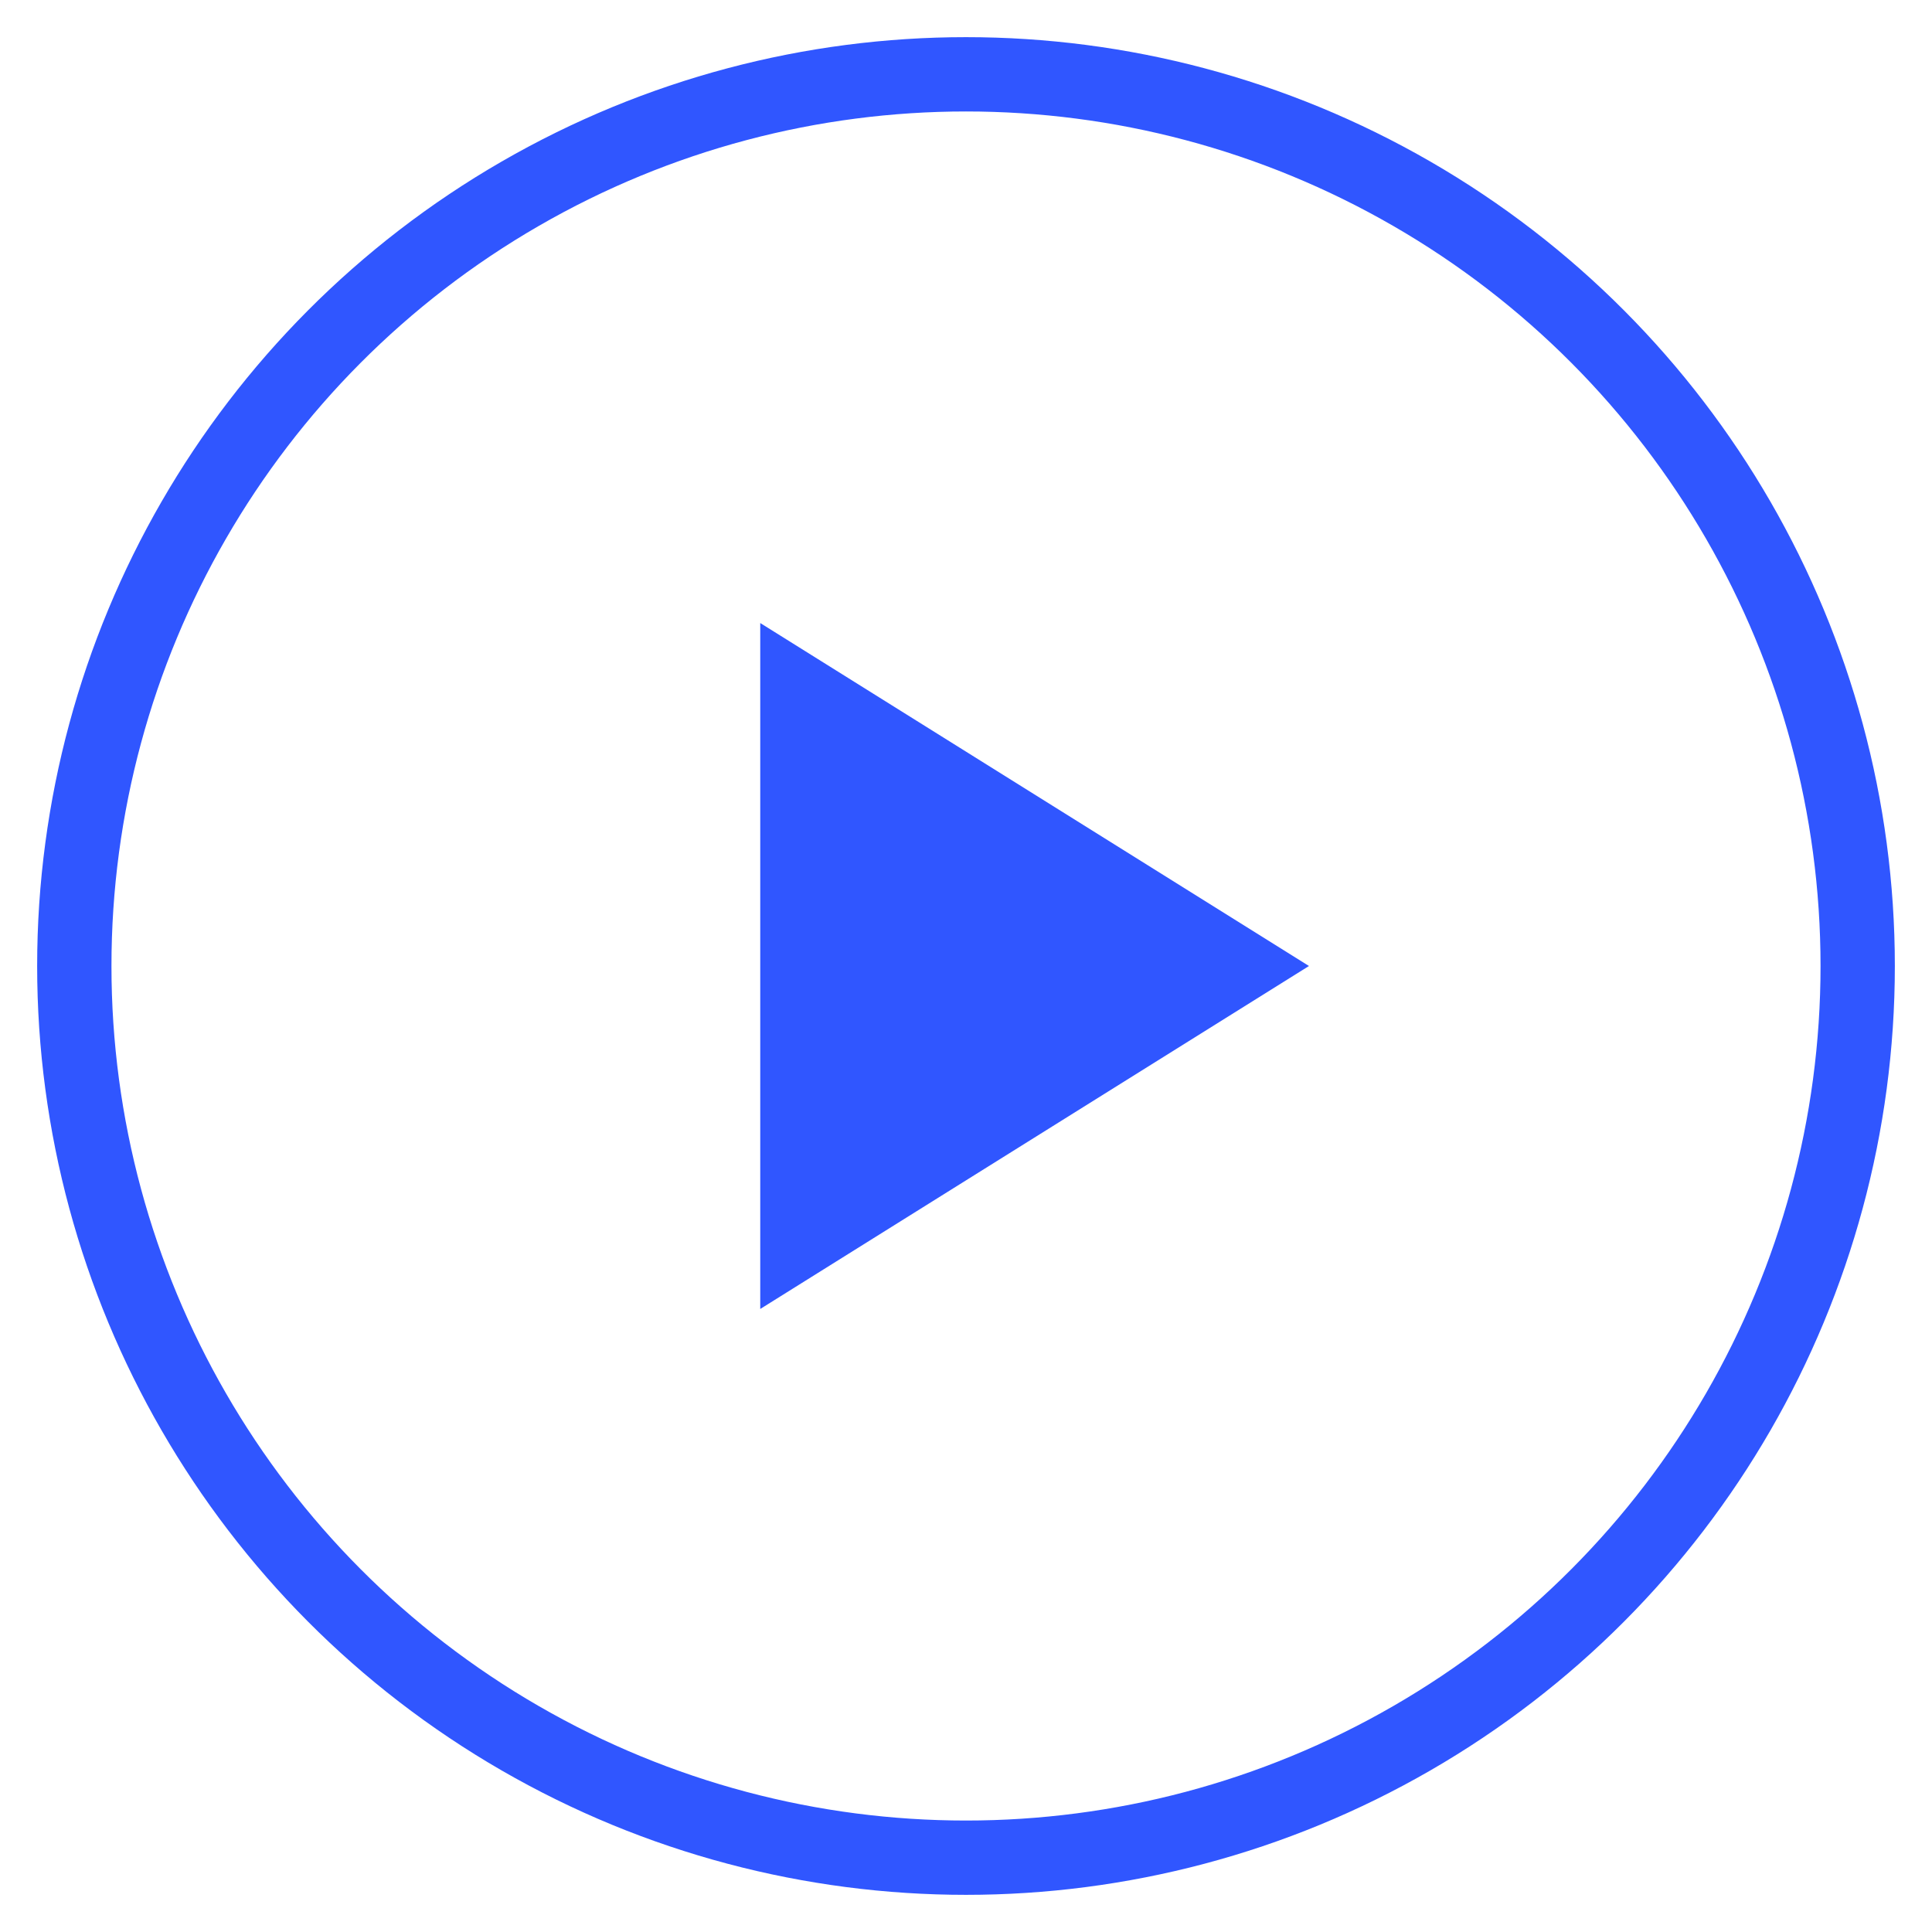
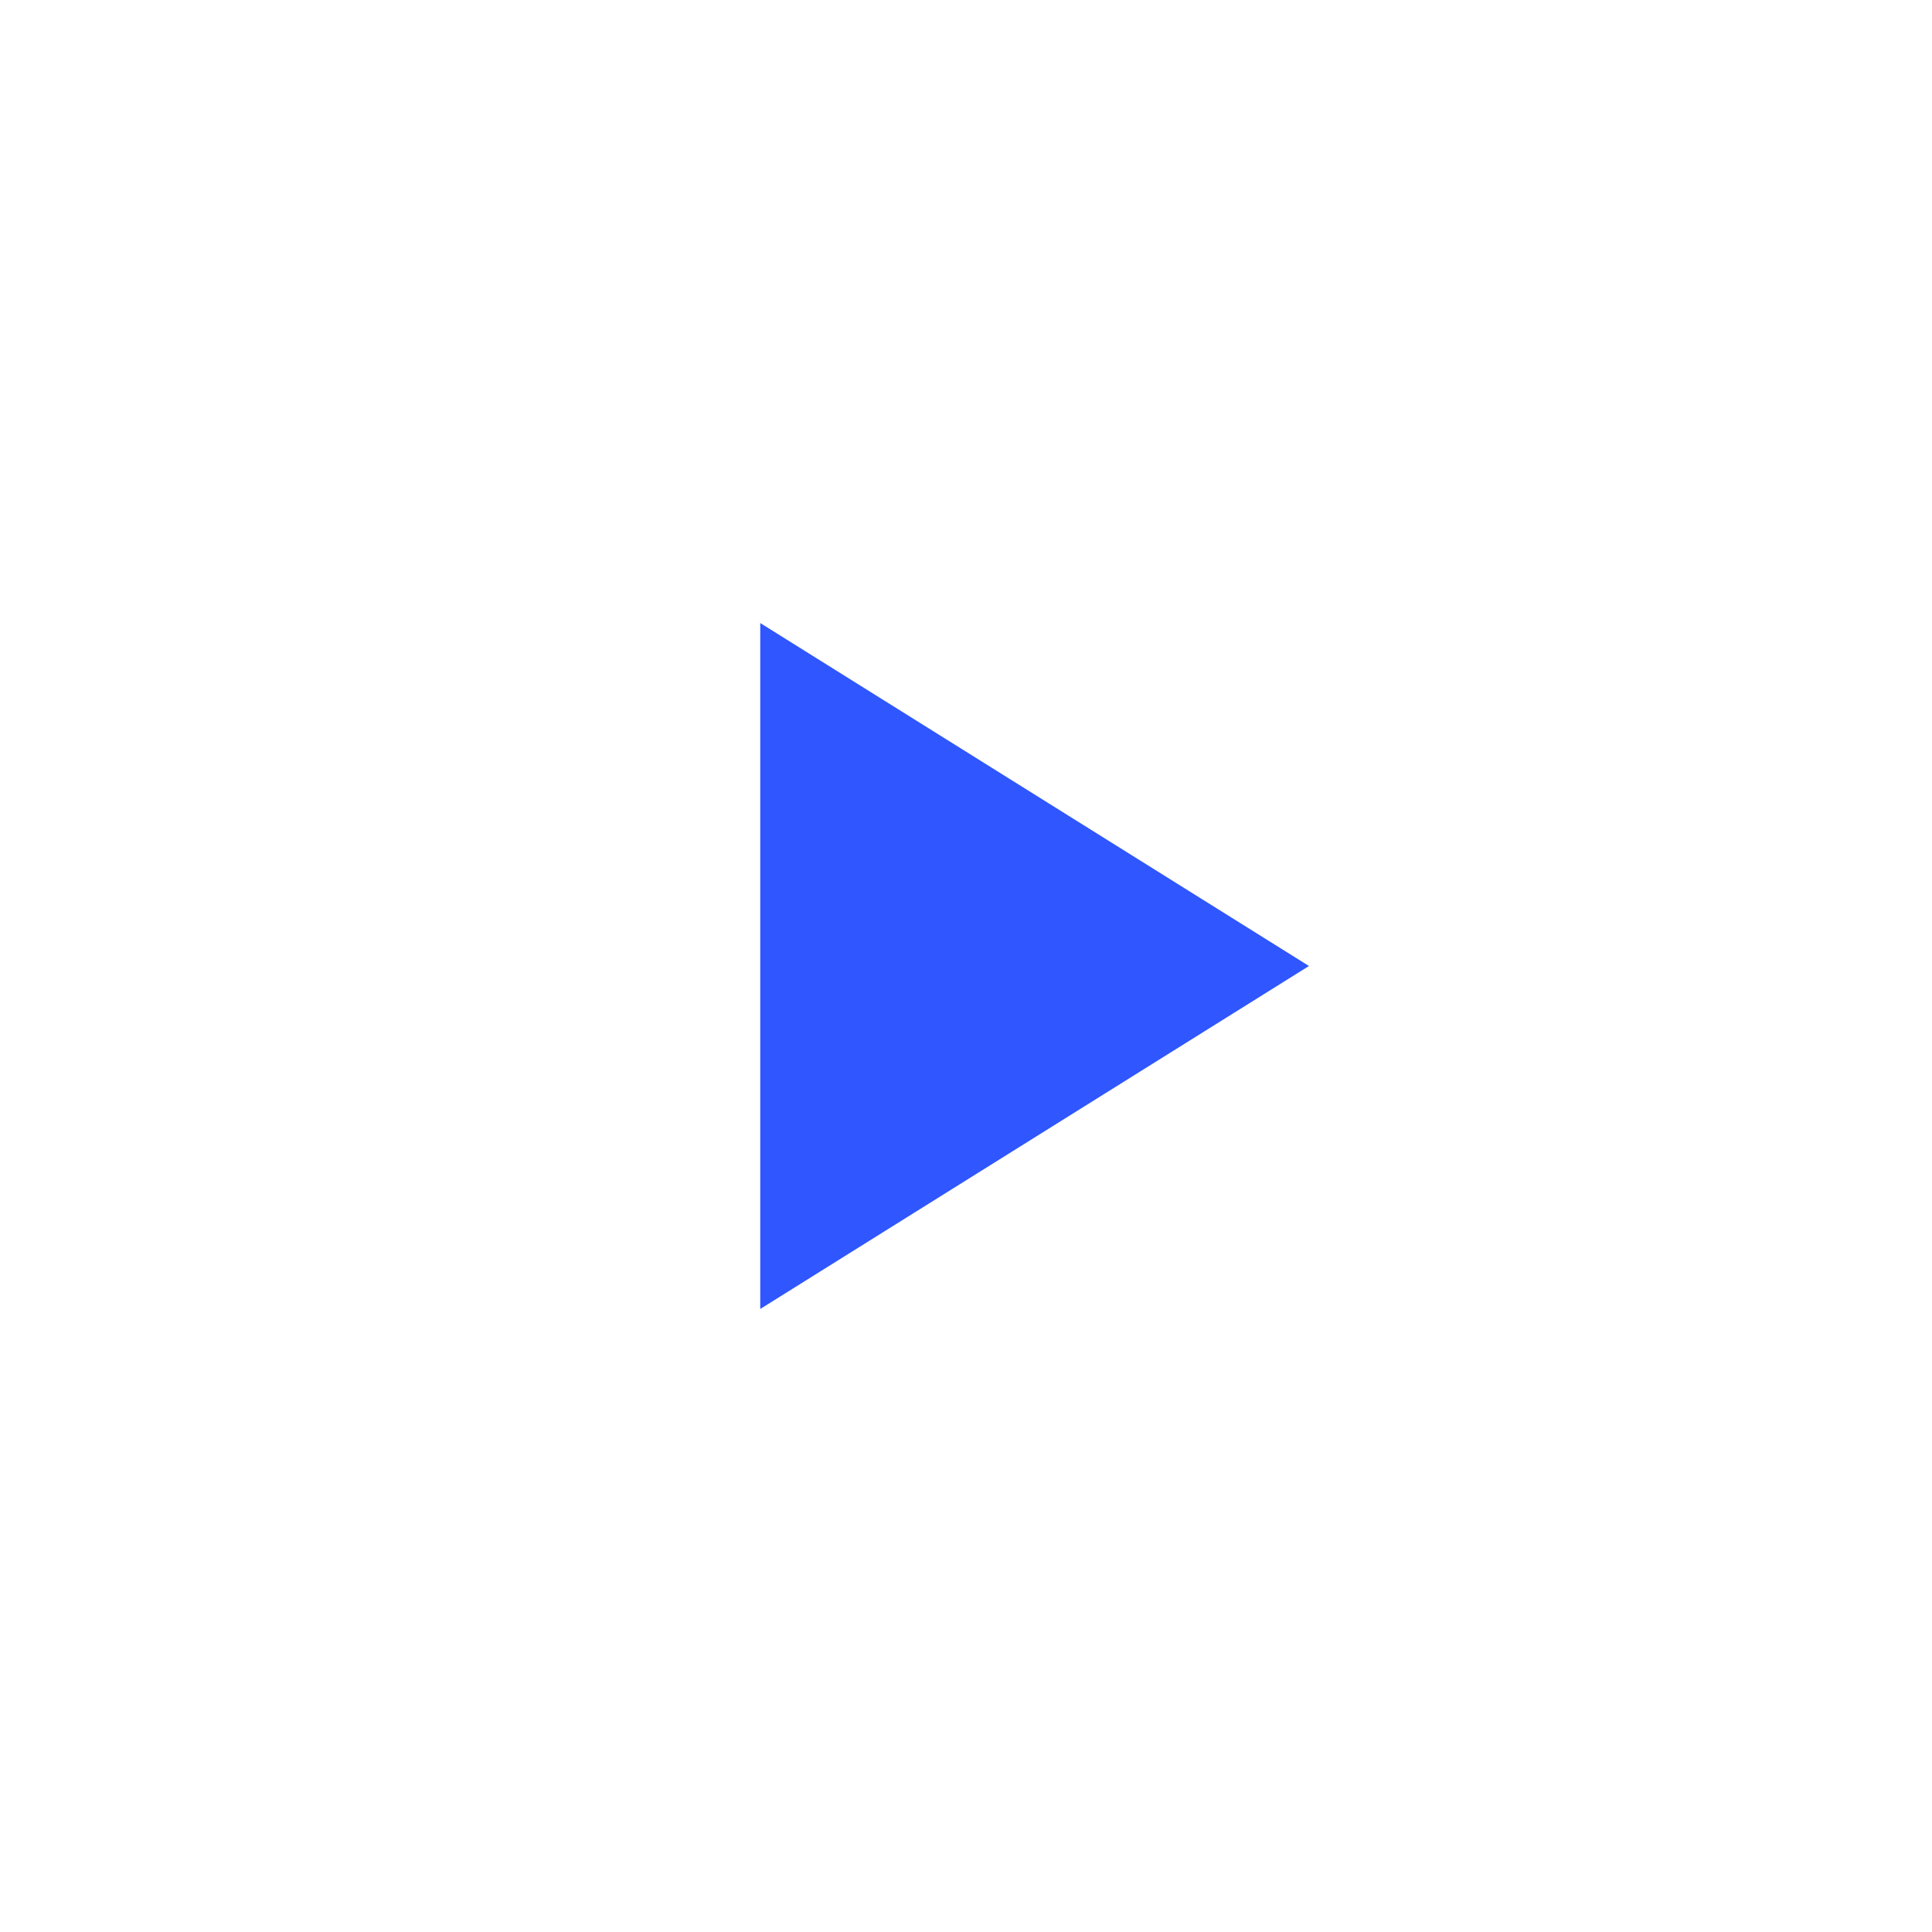
<svg xmlns="http://www.w3.org/2000/svg" width="52" height="52" viewBox="0 0 52 52">
  <defs>
    <style>.cls-1 { fill: none; stroke: #3056FF; stroke-width: 2px; } .cls-2 { fill: #3056FF; fill-rule: evenodd; }</style>
  </defs>
-   <circle class="cls-1" cx="26" cy="26" r="24" />
  <path class="cls-2" d="M20.462 16.769v18.462l14.769-9.231z" />
</svg>